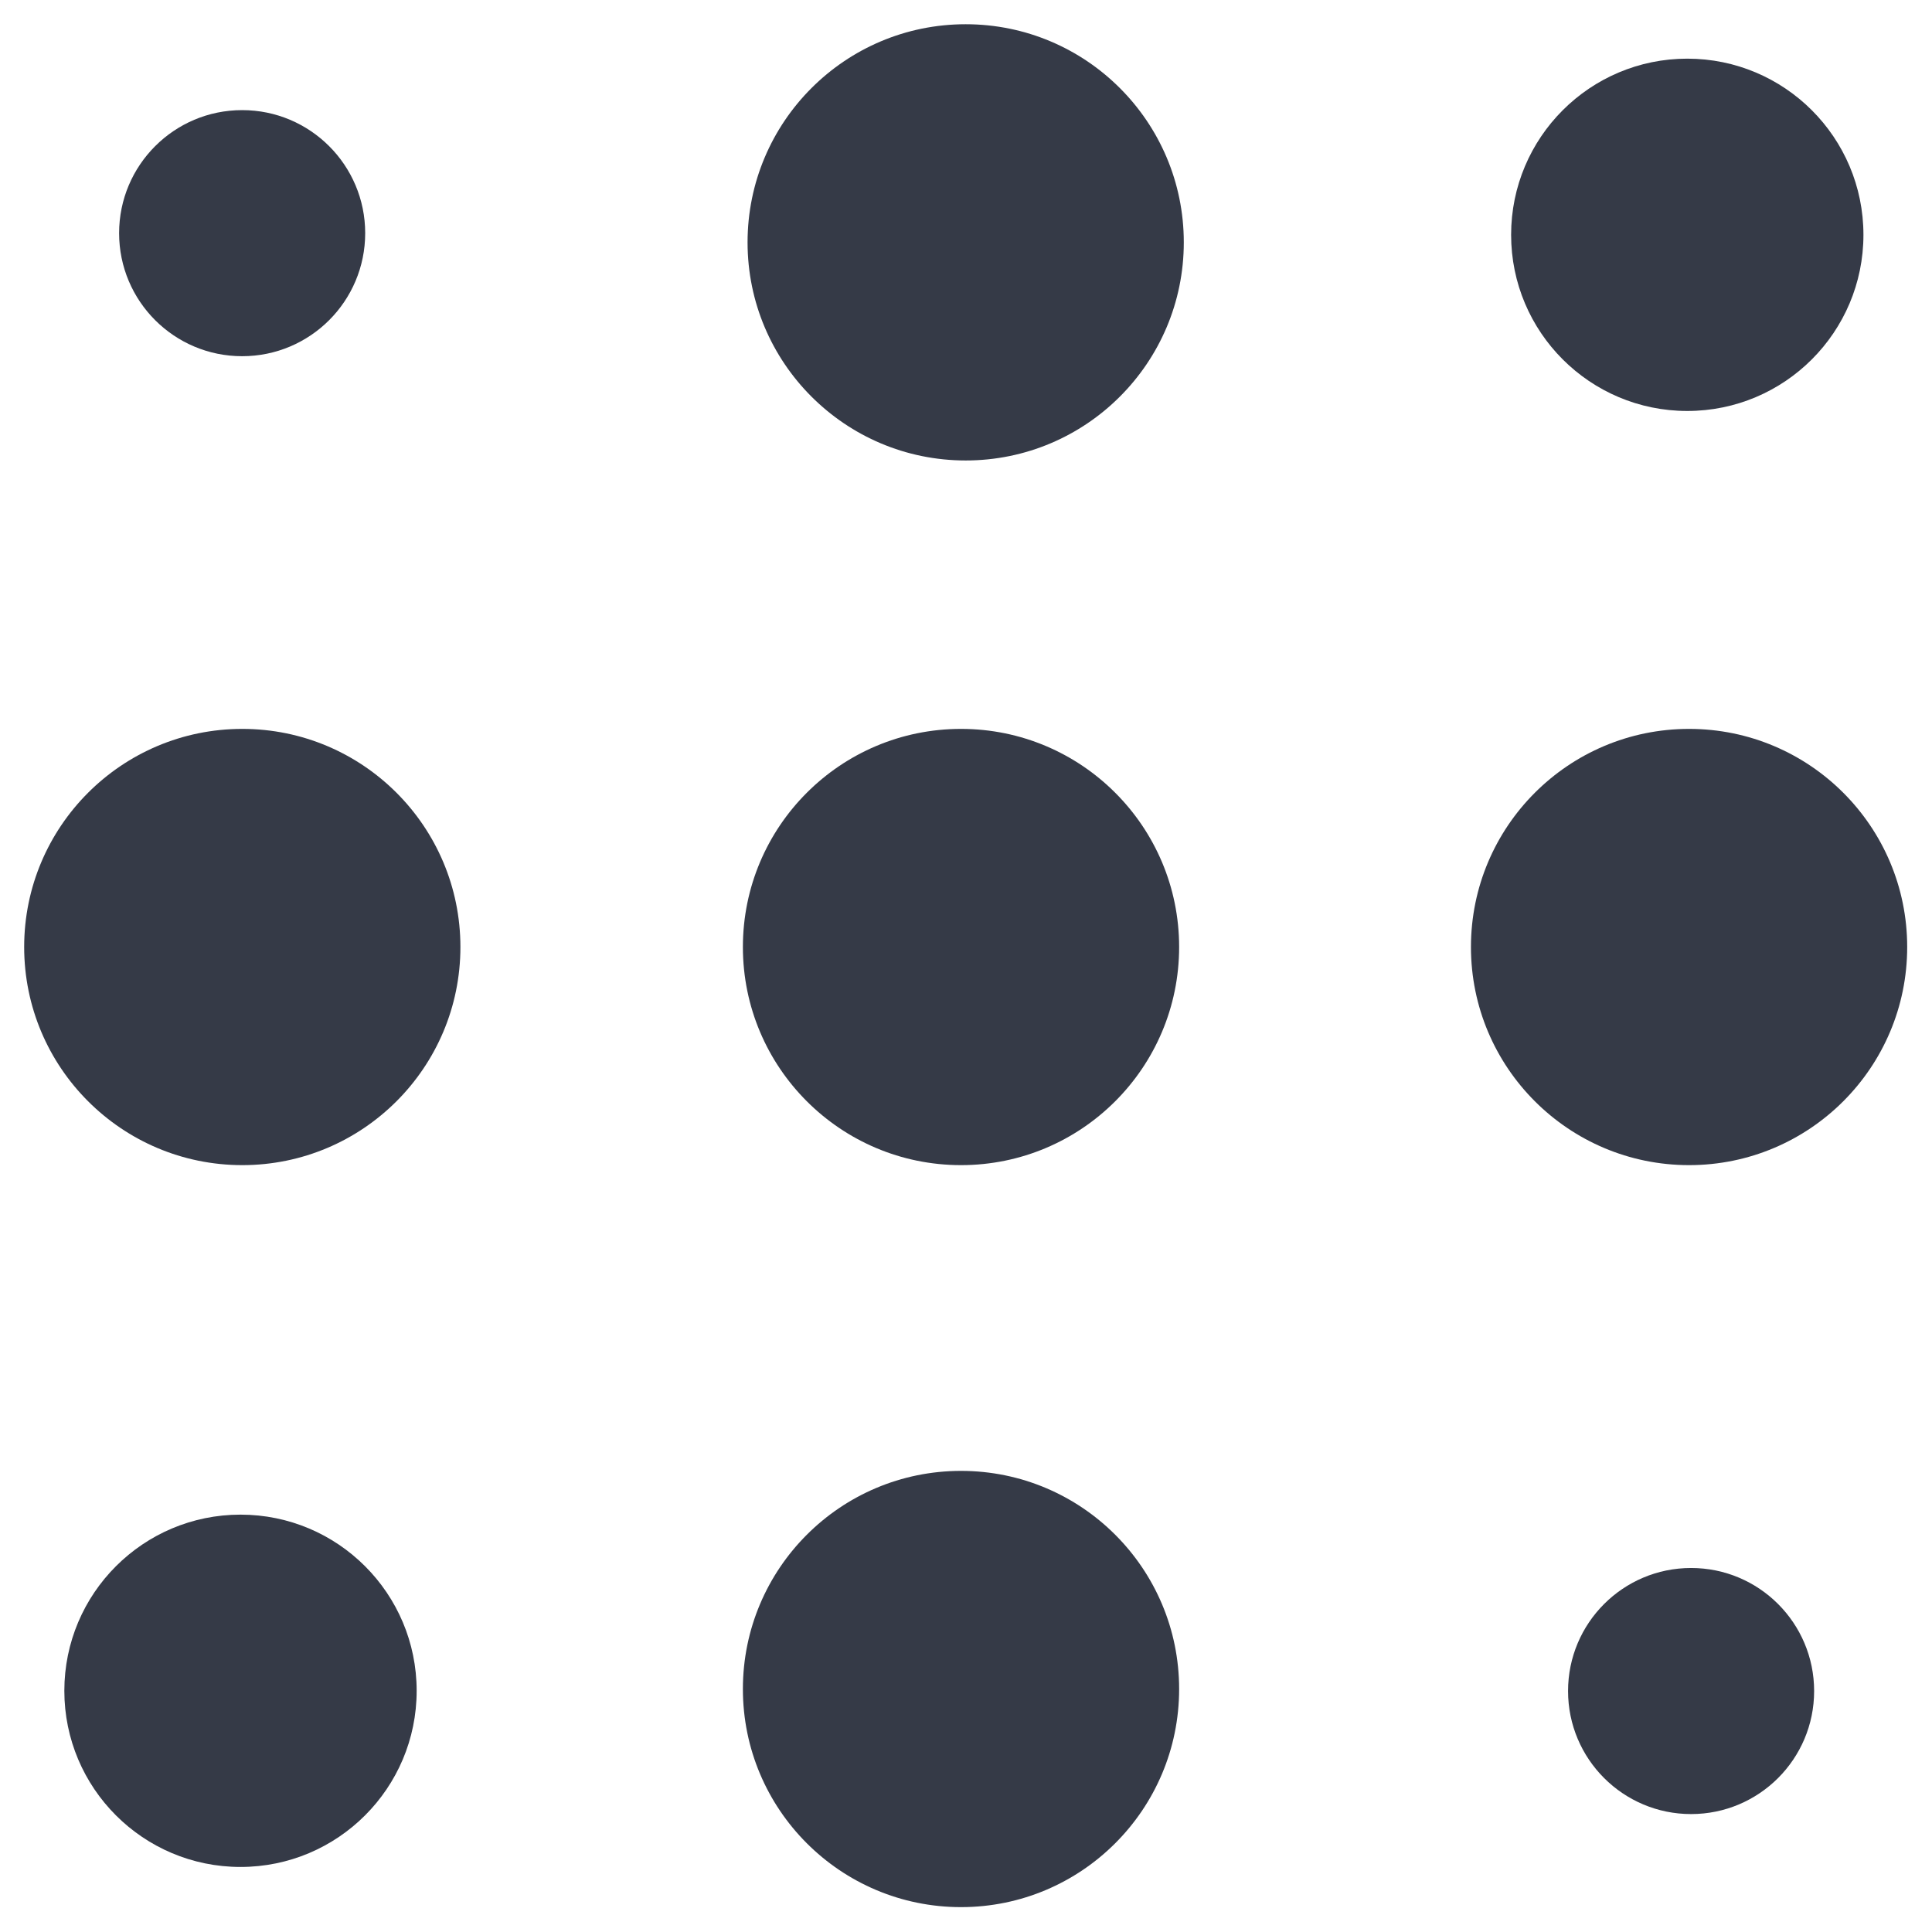
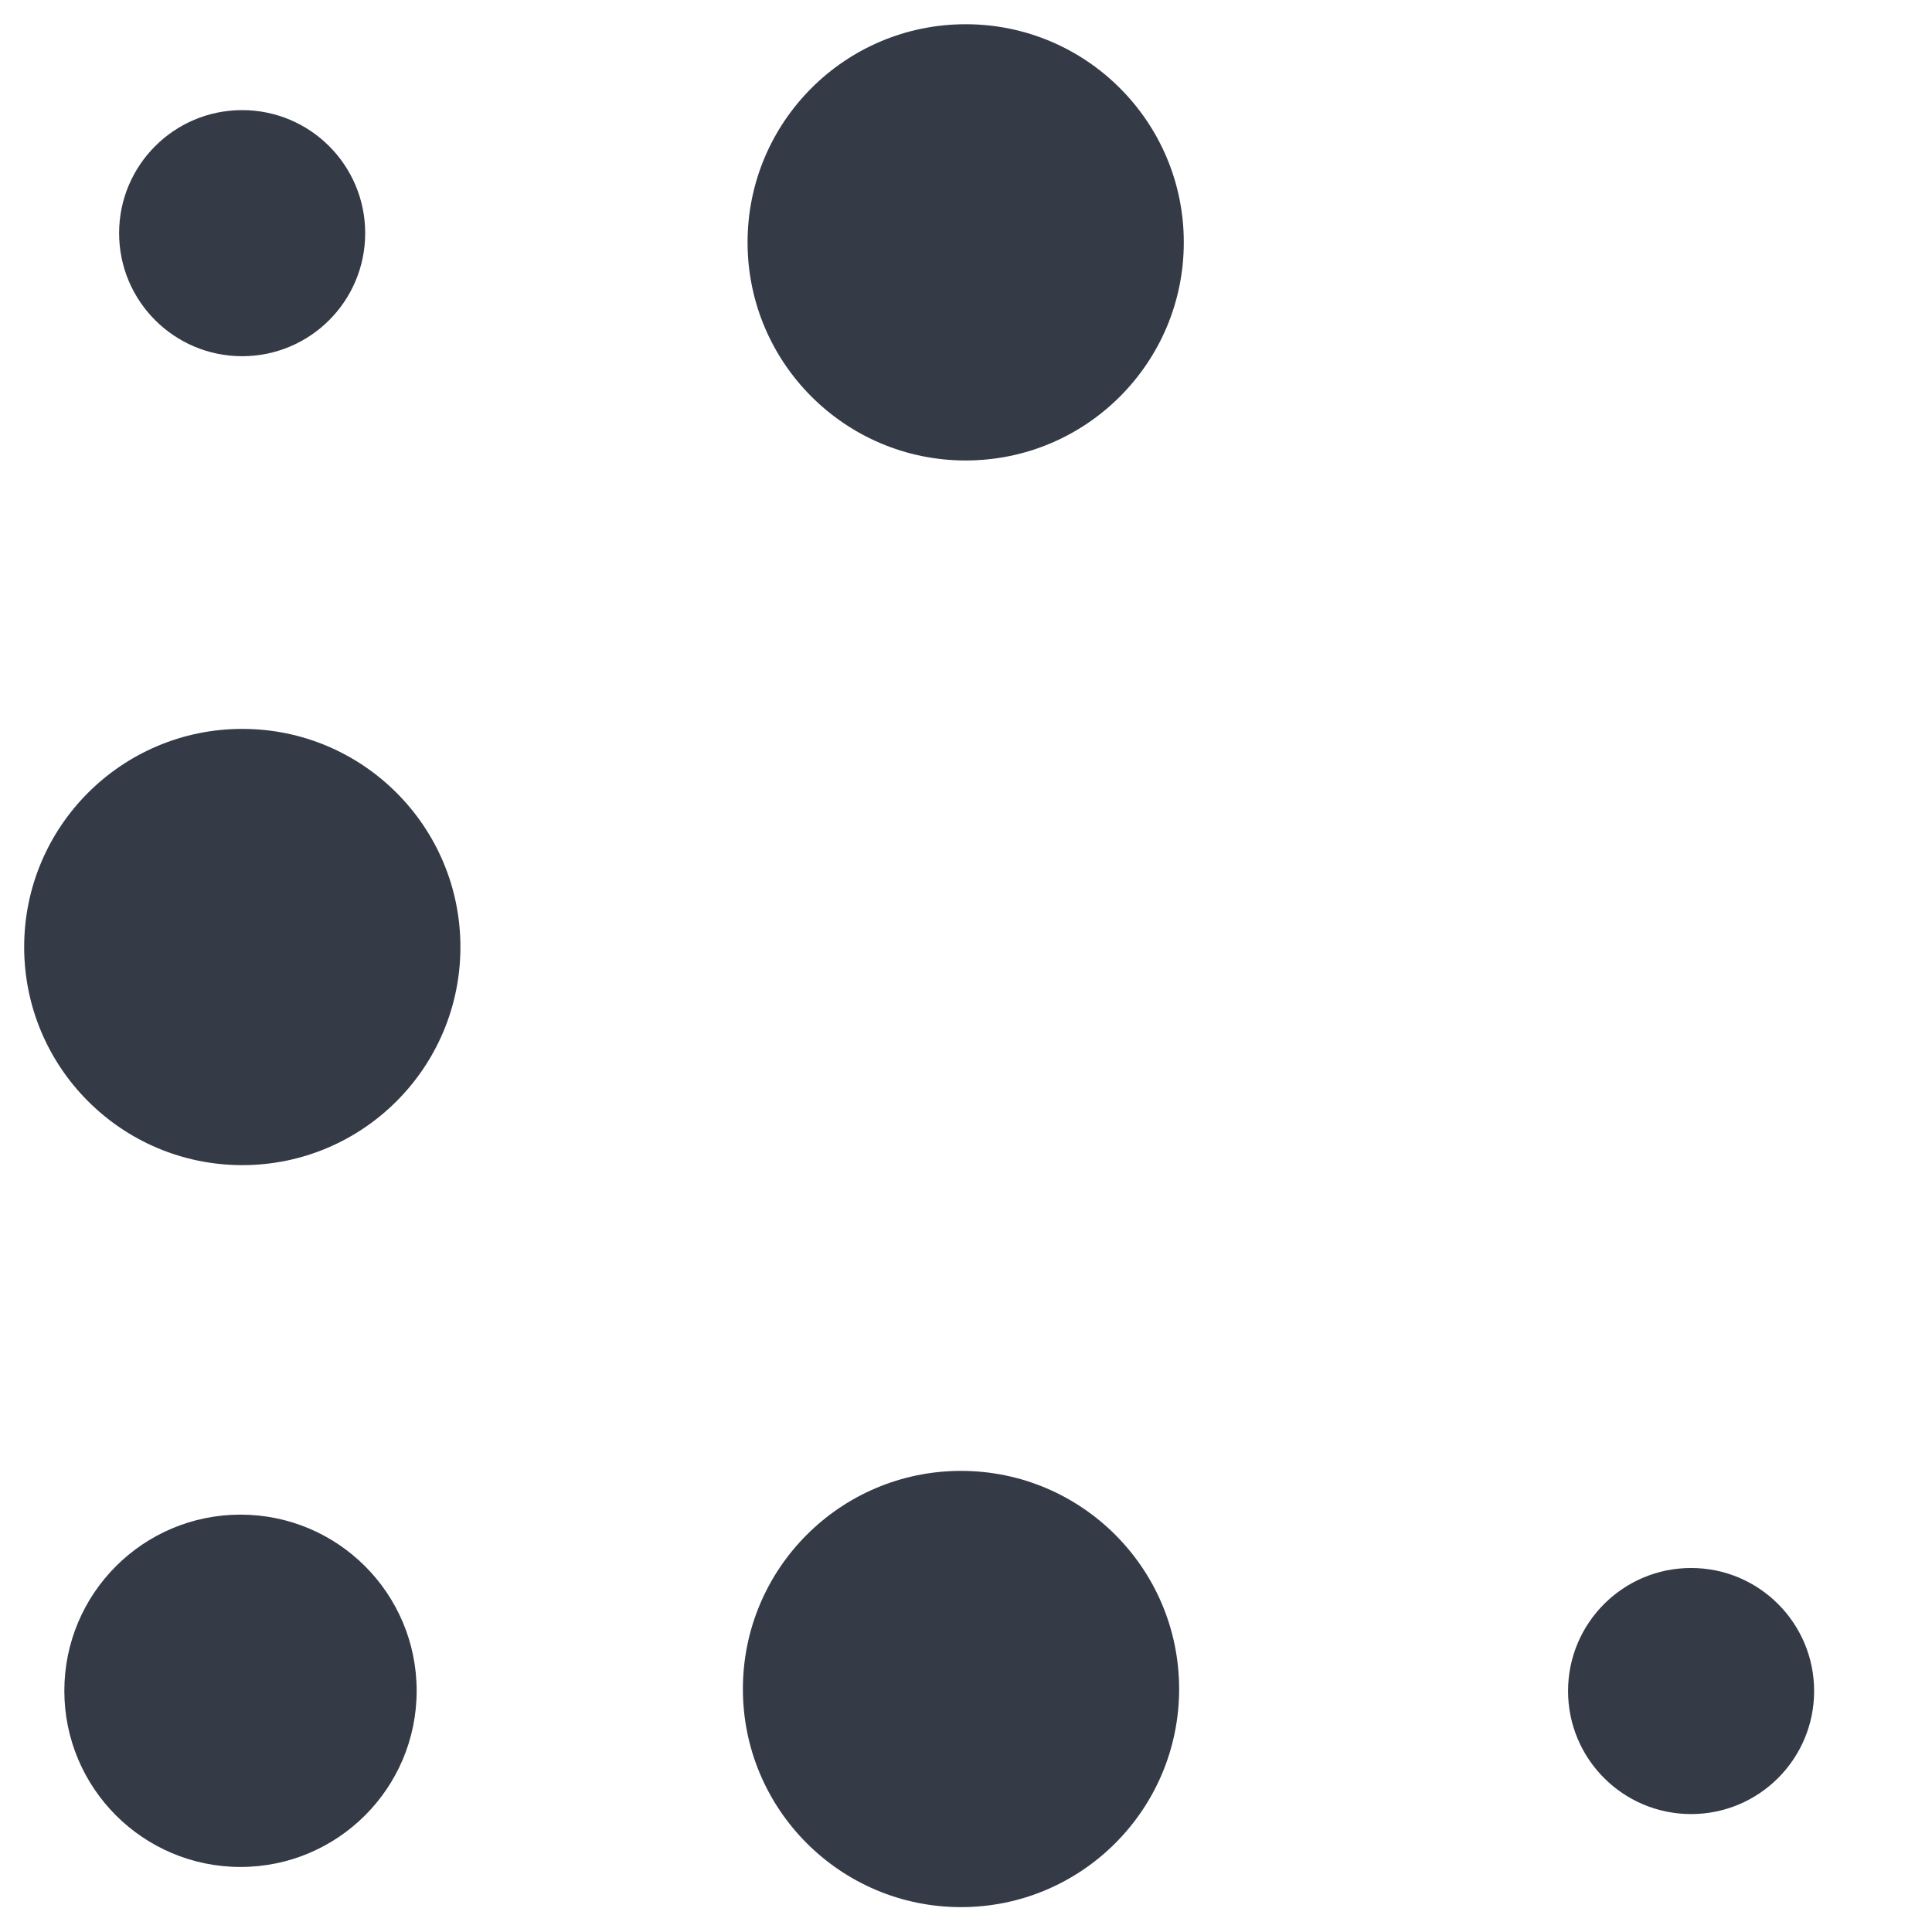
<svg xmlns="http://www.w3.org/2000/svg" width="460" height="460" viewBox="0 0 460 460" fill="none">
  <circle cx="29.296" cy="29.296" r="29.296" transform="matrix(-1 0 0 1 86.951 26.219)" fill="#353A47" />
  <circle cx="41.943" cy="41.943" r="41.943" transform="matrix(-1 0 0 1 99.205 360.628)" fill="#353A47" />
  <circle cx="29.295" cy="29.295" r="29.295" transform="matrix(-1 0 0 1 431.936 373.331)" fill="#353A47" />
-   <circle cx="41.943" cy="41.943" r="41.943" transform="matrix(-1 0 0 1 443.676 13.965)" fill="#353A47" />
-   <path fill-rule="evenodd" clip-rule="evenodd" d="M280.746 225.479C280.746 196.797 257.495 173.546 228.813 173.546C200.131 173.546 176.879 196.797 176.879 225.479C176.879 254.161 200.131 277.413 228.813 277.413C257.495 277.413 280.746 254.161 280.746 225.479Z" fill="#353A47" />
-   <path fill-rule="evenodd" clip-rule="evenodd" d="M454.093 225.479C454.093 196.797 430.841 173.546 402.159 173.546C373.477 173.546 350.226 196.797 350.226 225.479C350.226 254.161 373.477 277.413 402.159 277.413C430.841 277.413 454.093 254.161 454.093 225.479Z" fill="#353A47" />
  <path fill-rule="evenodd" clip-rule="evenodd" d="M109.622 225.479C109.622 196.797 86.371 173.546 57.688 173.546C29.006 173.546 5.755 196.797 5.755 225.479C5.755 254.161 29.006 277.413 57.688 277.413C86.371 277.413 109.622 254.161 109.622 225.479Z" fill="#353A47" />
  <path fill-rule="evenodd" clip-rule="evenodd" d="M281.857 57.704C281.857 29.022 258.606 5.77 229.924 5.77C201.242 5.77 177.991 29.022 177.991 57.704C177.991 86.386 201.242 109.637 229.924 109.637C258.606 109.637 281.857 86.386 281.857 57.704Z" fill="#353A47" />
  <path fill-rule="evenodd" clip-rule="evenodd" d="M280.746 402.144C280.746 373.462 257.495 350.211 228.813 350.211C200.131 350.211 176.879 373.462 176.879 402.144C176.879 430.826 200.131 454.078 228.813 454.078C257.495 454.078 280.746 430.826 280.746 402.144Z" fill="#353A47" />
</svg>